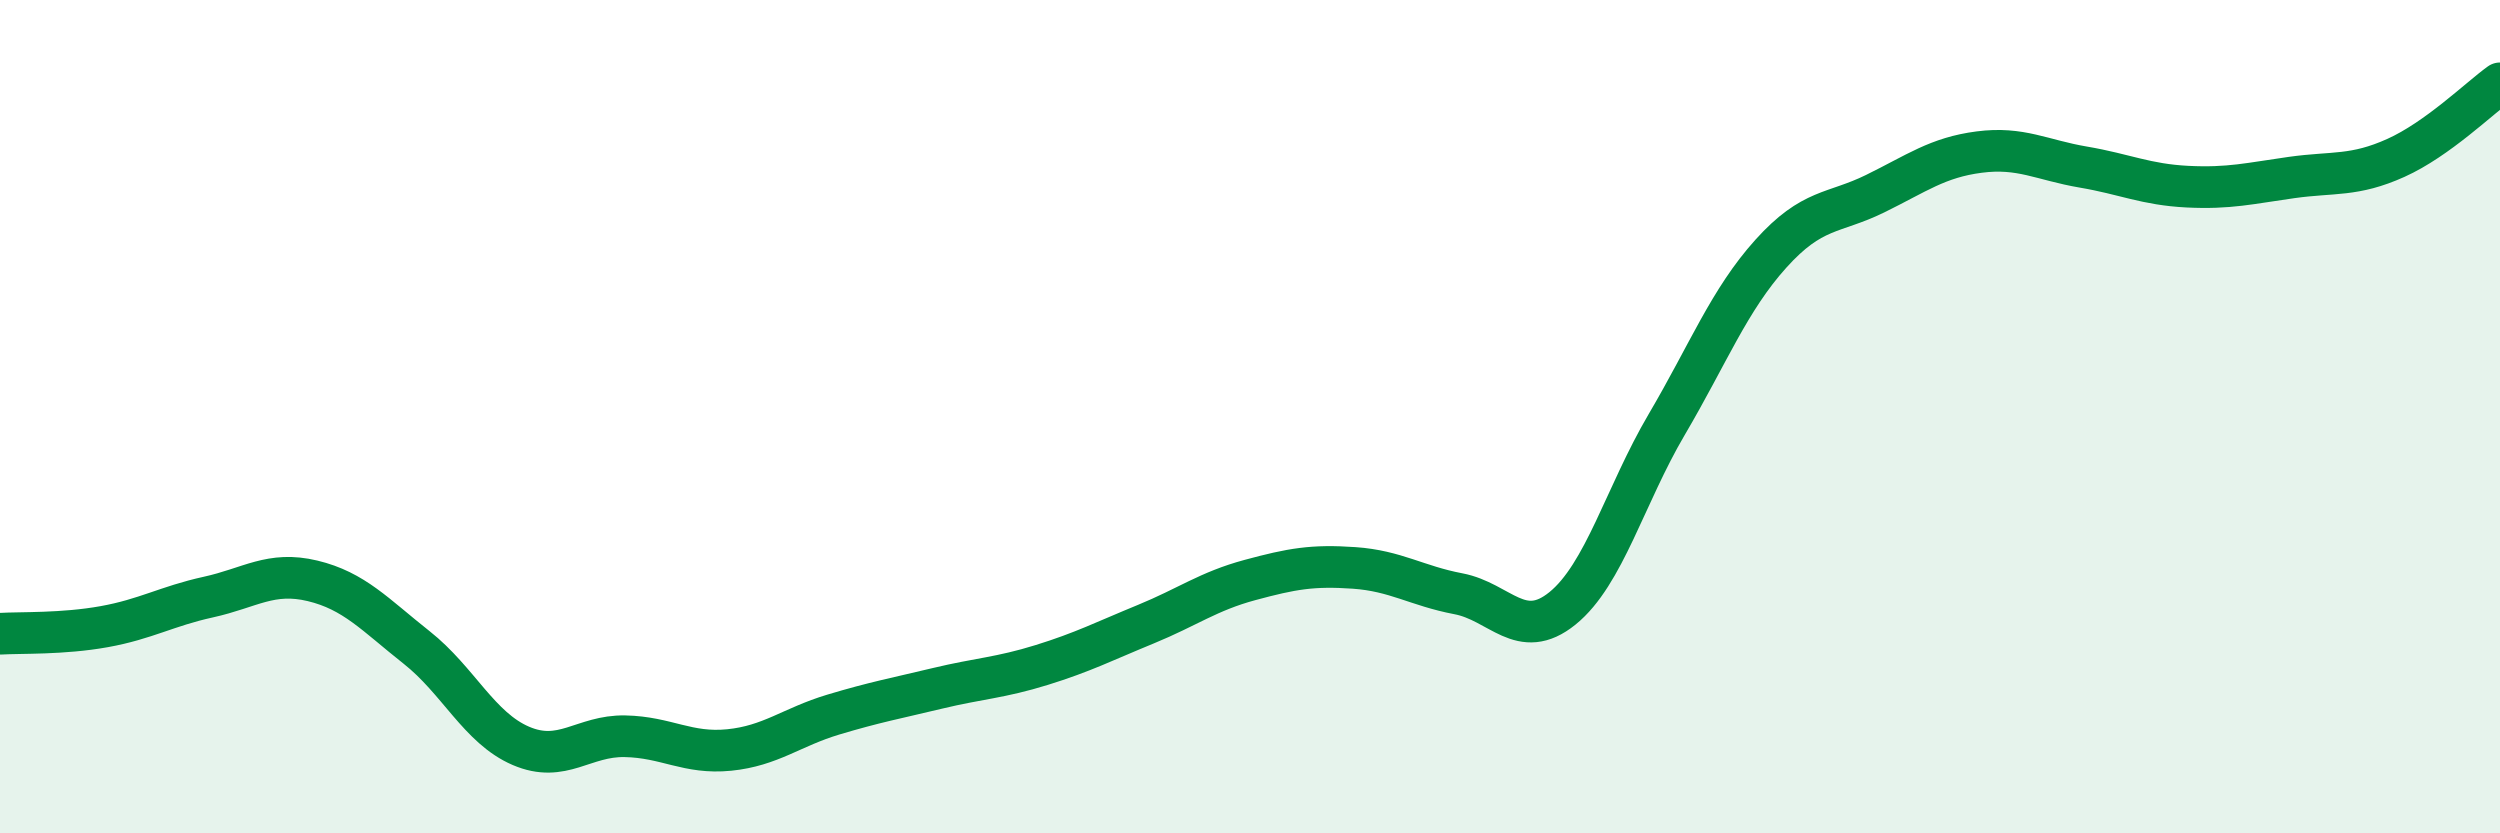
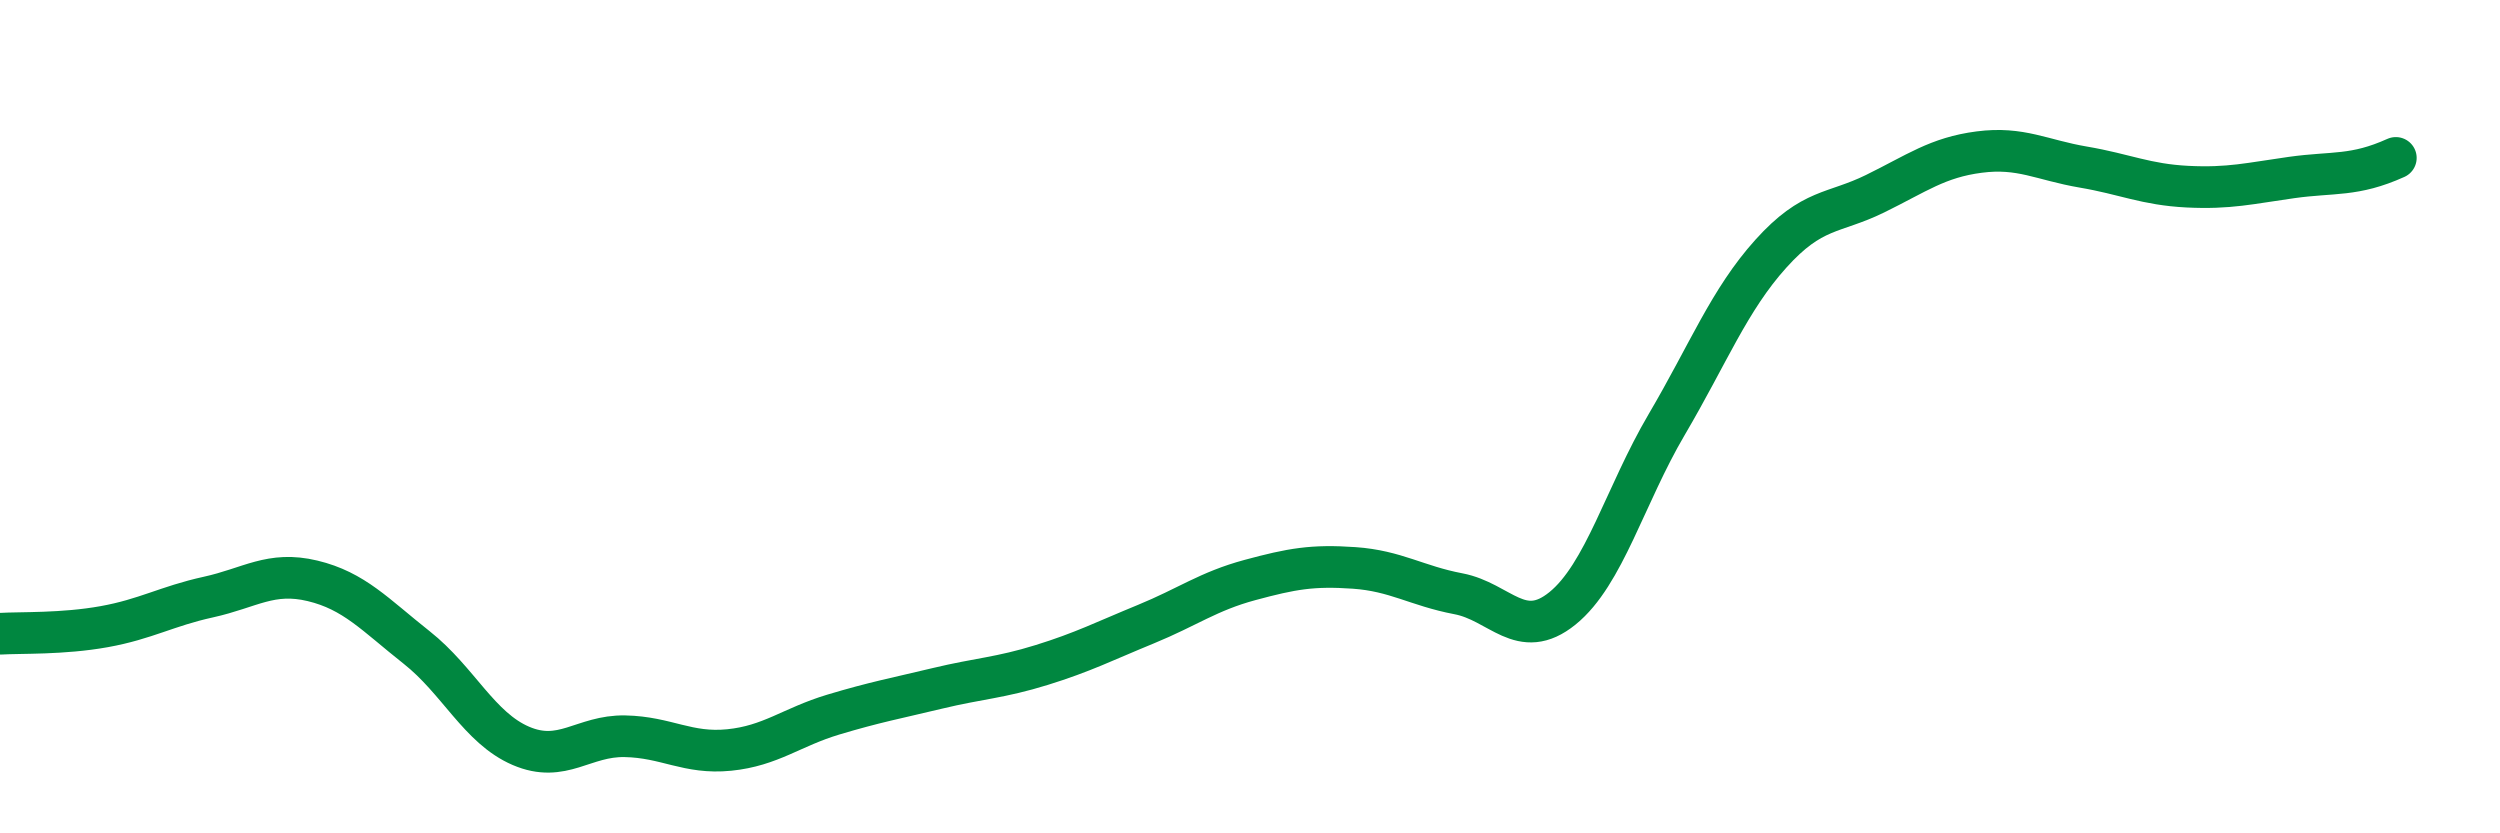
<svg xmlns="http://www.w3.org/2000/svg" width="60" height="20" viewBox="0 0 60 20">
-   <path d="M 0,15.21 C 0.5,15.18 1.5,15.22 2.5,15.04 C 3.5,14.86 4,14.55 5,14.33 C 6,14.11 6.5,13.7 7.5,13.94 C 8.5,14.18 9,14.75 10,15.54 C 11,16.33 11.5,17.47 12.5,17.9 C 13.5,18.33 14,17.65 15,17.67 C 16,17.69 16.5,18.1 17.5,18 C 18.5,17.9 19,17.45 20,17.15 C 21,16.85 21.5,16.76 22.5,16.52 C 23.5,16.28 24,16.27 25,15.96 C 26,15.65 26.5,15.39 27.5,14.98 C 28.5,14.57 29,14.19 30,13.92 C 31,13.65 31.5,13.56 32.5,13.63 C 33.5,13.7 34,14.06 35,14.25 C 36,14.44 36.5,15.41 37.5,14.6 C 38.5,13.79 39,11.89 40,10.19 C 41,8.49 41.5,7.2 42.5,6.09 C 43.5,4.98 44,5.14 45,4.65 C 46,4.16 46.5,3.78 47.5,3.65 C 48.5,3.52 49,3.84 50,4.01 C 51,4.18 51.5,4.43 52.5,4.48 C 53.5,4.53 54,4.4 55,4.26 C 56,4.12 56.5,4.24 57.5,3.79 C 58.5,3.34 59.5,2.36 60,2L60 20L0 20Z" fill="#008740" opacity="0.1" stroke-linecap="round" stroke-linejoin="round" />
-   <path d="M 0,15.21 C 0.5,15.18 1.5,15.22 2.5,15.04 C 3.5,14.86 4,14.55 5,14.33 C 6,14.11 6.5,13.7 7.5,13.94 C 8.5,14.18 9,14.75 10,15.54 C 11,16.33 11.5,17.47 12.5,17.9 C 13.5,18.33 14,17.65 15,17.67 C 16,17.69 16.5,18.1 17.5,18 C 18.5,17.9 19,17.45 20,17.15 C 21,16.85 21.5,16.76 22.5,16.52 C 23.5,16.28 24,16.27 25,15.96 C 26,15.65 26.5,15.39 27.5,14.98 C 28.5,14.57 29,14.19 30,13.92 C 31,13.65 31.5,13.56 32.5,13.63 C 33.5,13.7 34,14.06 35,14.25 C 36,14.44 36.5,15.41 37.5,14.6 C 38.5,13.79 39,11.89 40,10.19 C 41,8.49 41.5,7.2 42.5,6.09 C 43.5,4.98 44,5.14 45,4.65 C 46,4.16 46.5,3.78 47.5,3.65 C 48.5,3.52 49,3.84 50,4.01 C 51,4.18 51.5,4.43 52.5,4.48 C 53.5,4.53 54,4.4 55,4.26 C 56,4.12 56.5,4.24 57.5,3.79 C 58.5,3.34 59.5,2.36 60,2" stroke="#008740" stroke-width="1" fill="none" stroke-linecap="round" stroke-linejoin="round" />
+   <path d="M 0,15.21 C 0.5,15.18 1.5,15.22 2.5,15.04 C 3.5,14.86 4,14.55 5,14.33 C 6,14.11 6.5,13.7 7.5,13.94 C 8.5,14.18 9,14.75 10,15.54 C 11,16.33 11.5,17.47 12.5,17.9 C 13.5,18.33 14,17.65 15,17.67 C 16,17.69 16.5,18.1 17.5,18 C 18.5,17.9 19,17.45 20,17.15 C 21,16.85 21.5,16.76 22.5,16.52 C 23.5,16.28 24,16.27 25,15.96 C 26,15.65 26.5,15.39 27.5,14.98 C 28.5,14.57 29,14.19 30,13.92 C 31,13.65 31.5,13.56 32.5,13.63 C 33.5,13.7 34,14.06 35,14.25 C 36,14.44 36.5,15.41 37.5,14.6 C 38.5,13.79 39,11.89 40,10.19 C 41,8.49 41.5,7.2 42.5,6.09 C 43.5,4.98 44,5.14 45,4.65 C 46,4.16 46.5,3.78 47.5,3.65 C 48.5,3.52 49,3.84 50,4.01 C 51,4.18 51.5,4.43 52.5,4.48 C 53.5,4.53 54,4.4 55,4.26 C 56,4.12 56.5,4.24 57.5,3.79 " stroke="#008740" stroke-width="1" fill="none" stroke-linecap="round" stroke-linejoin="round" />
</svg>